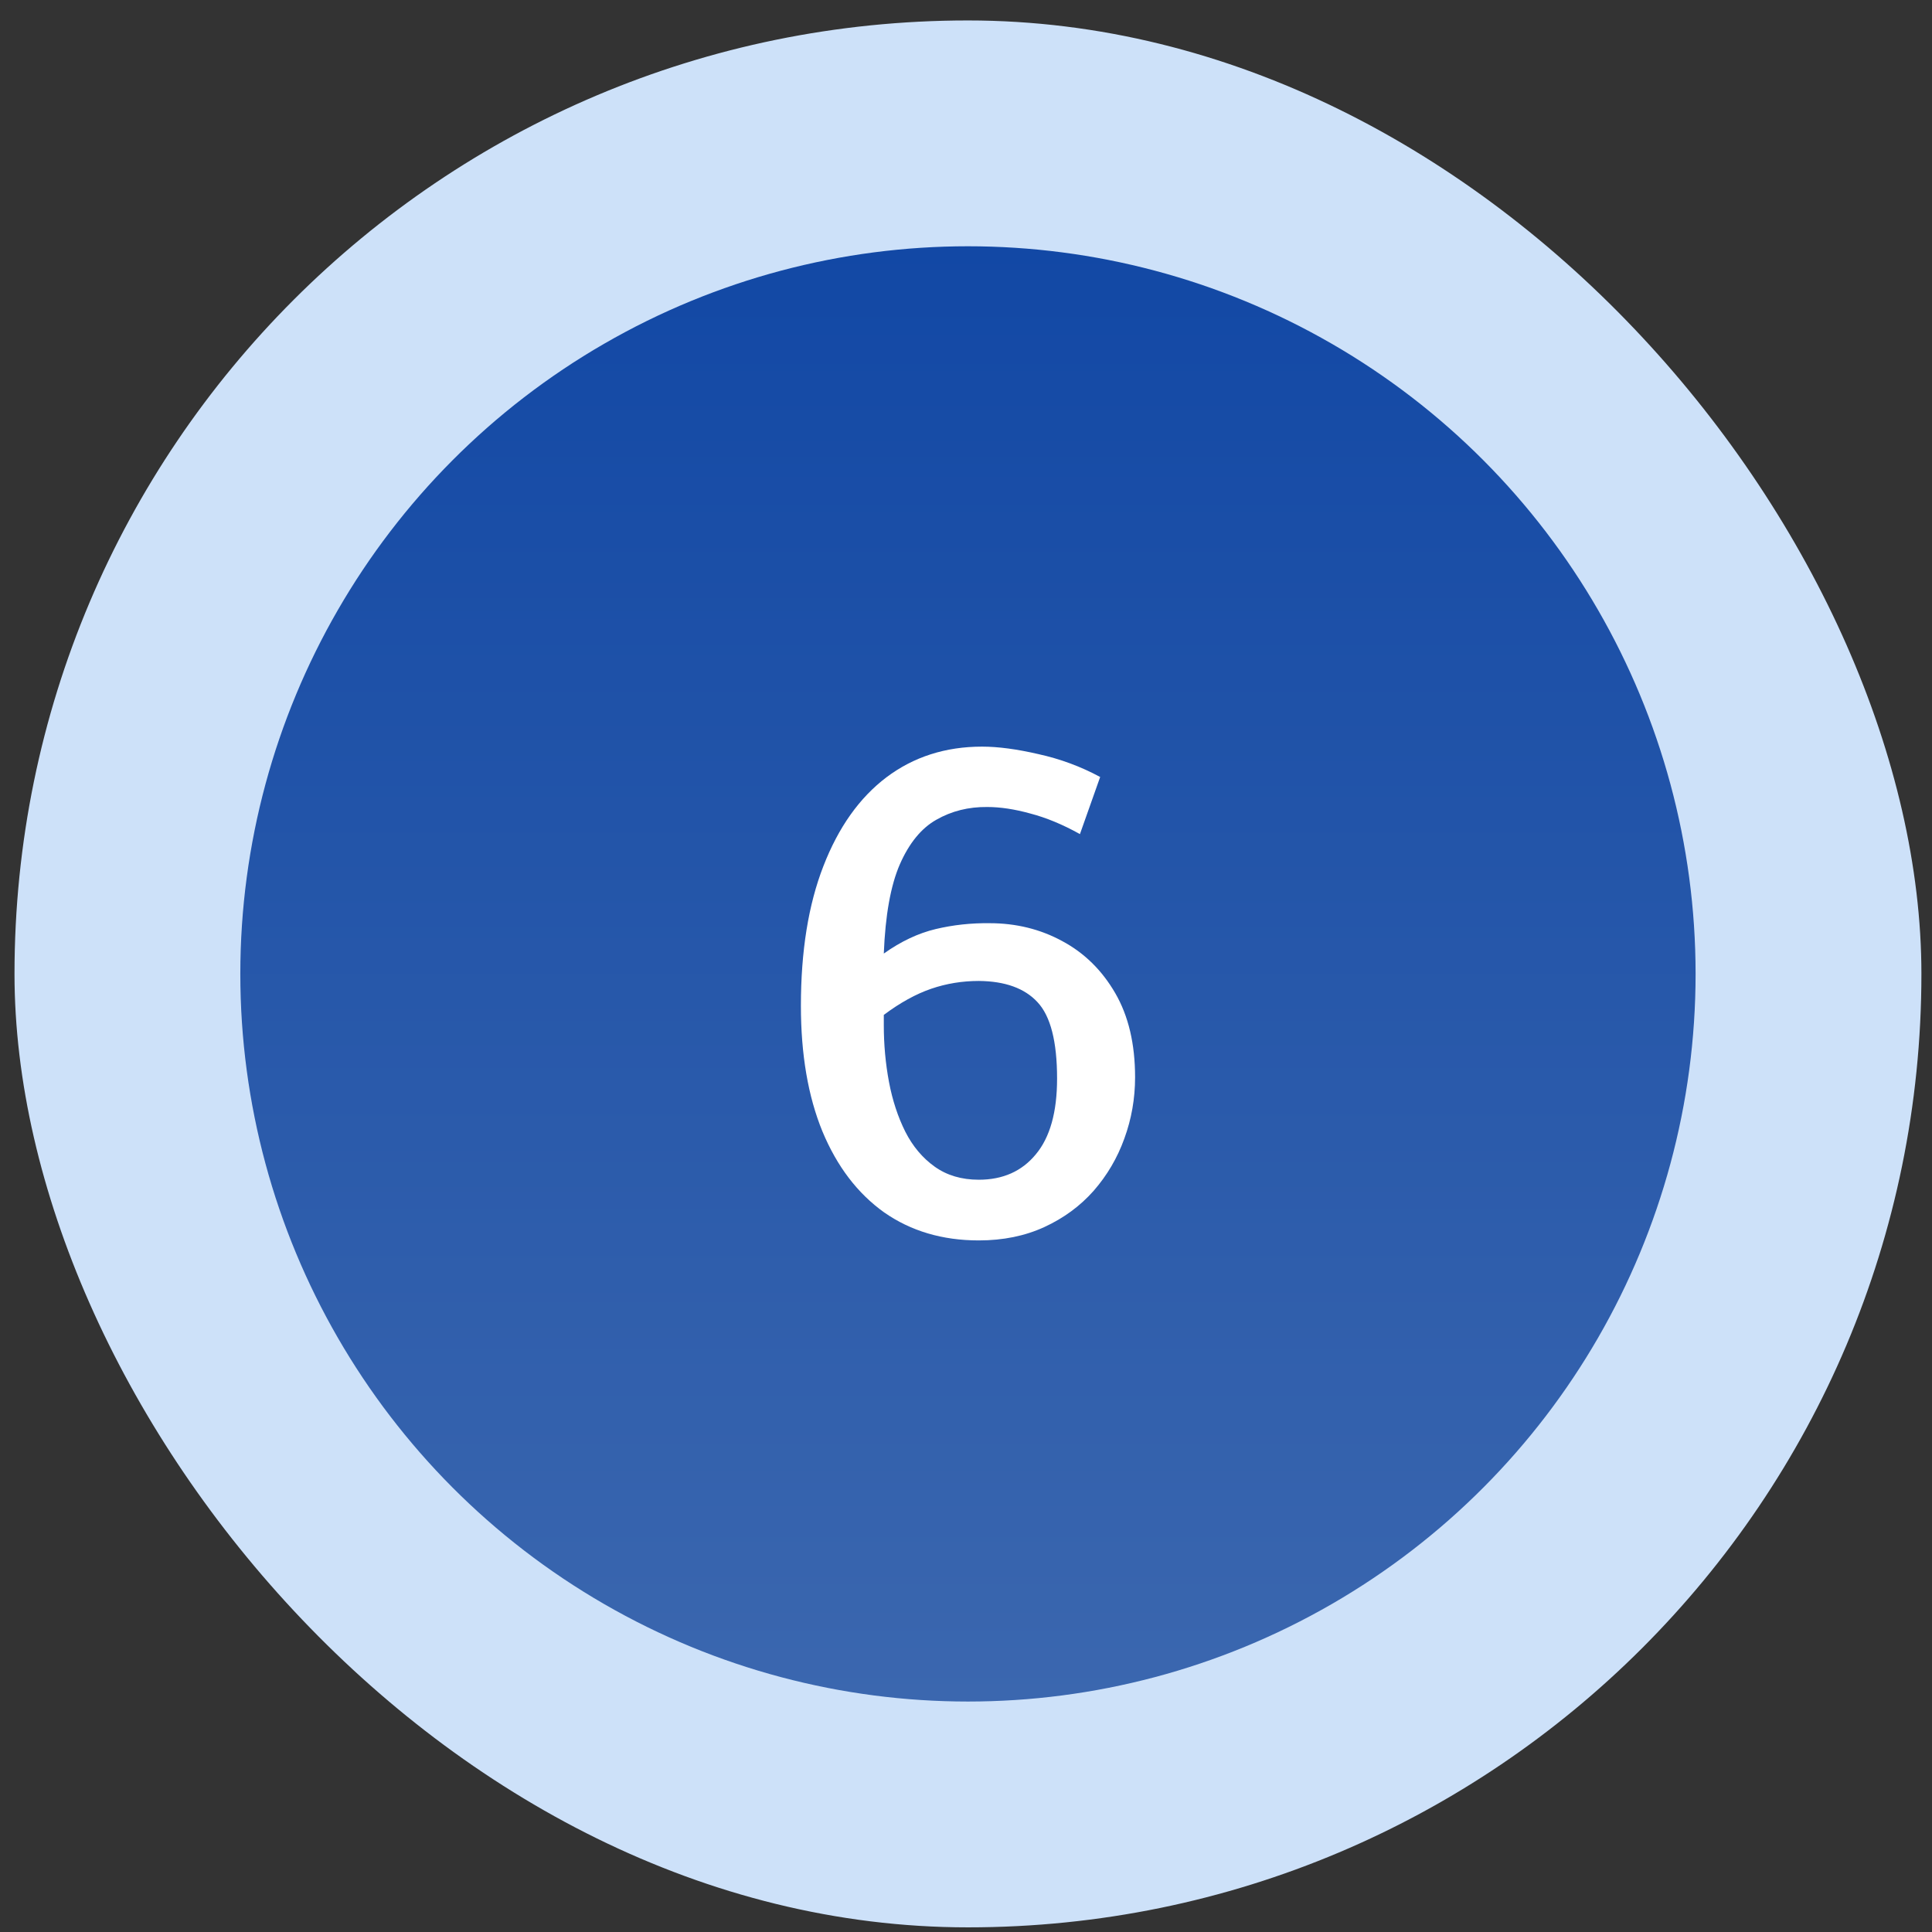
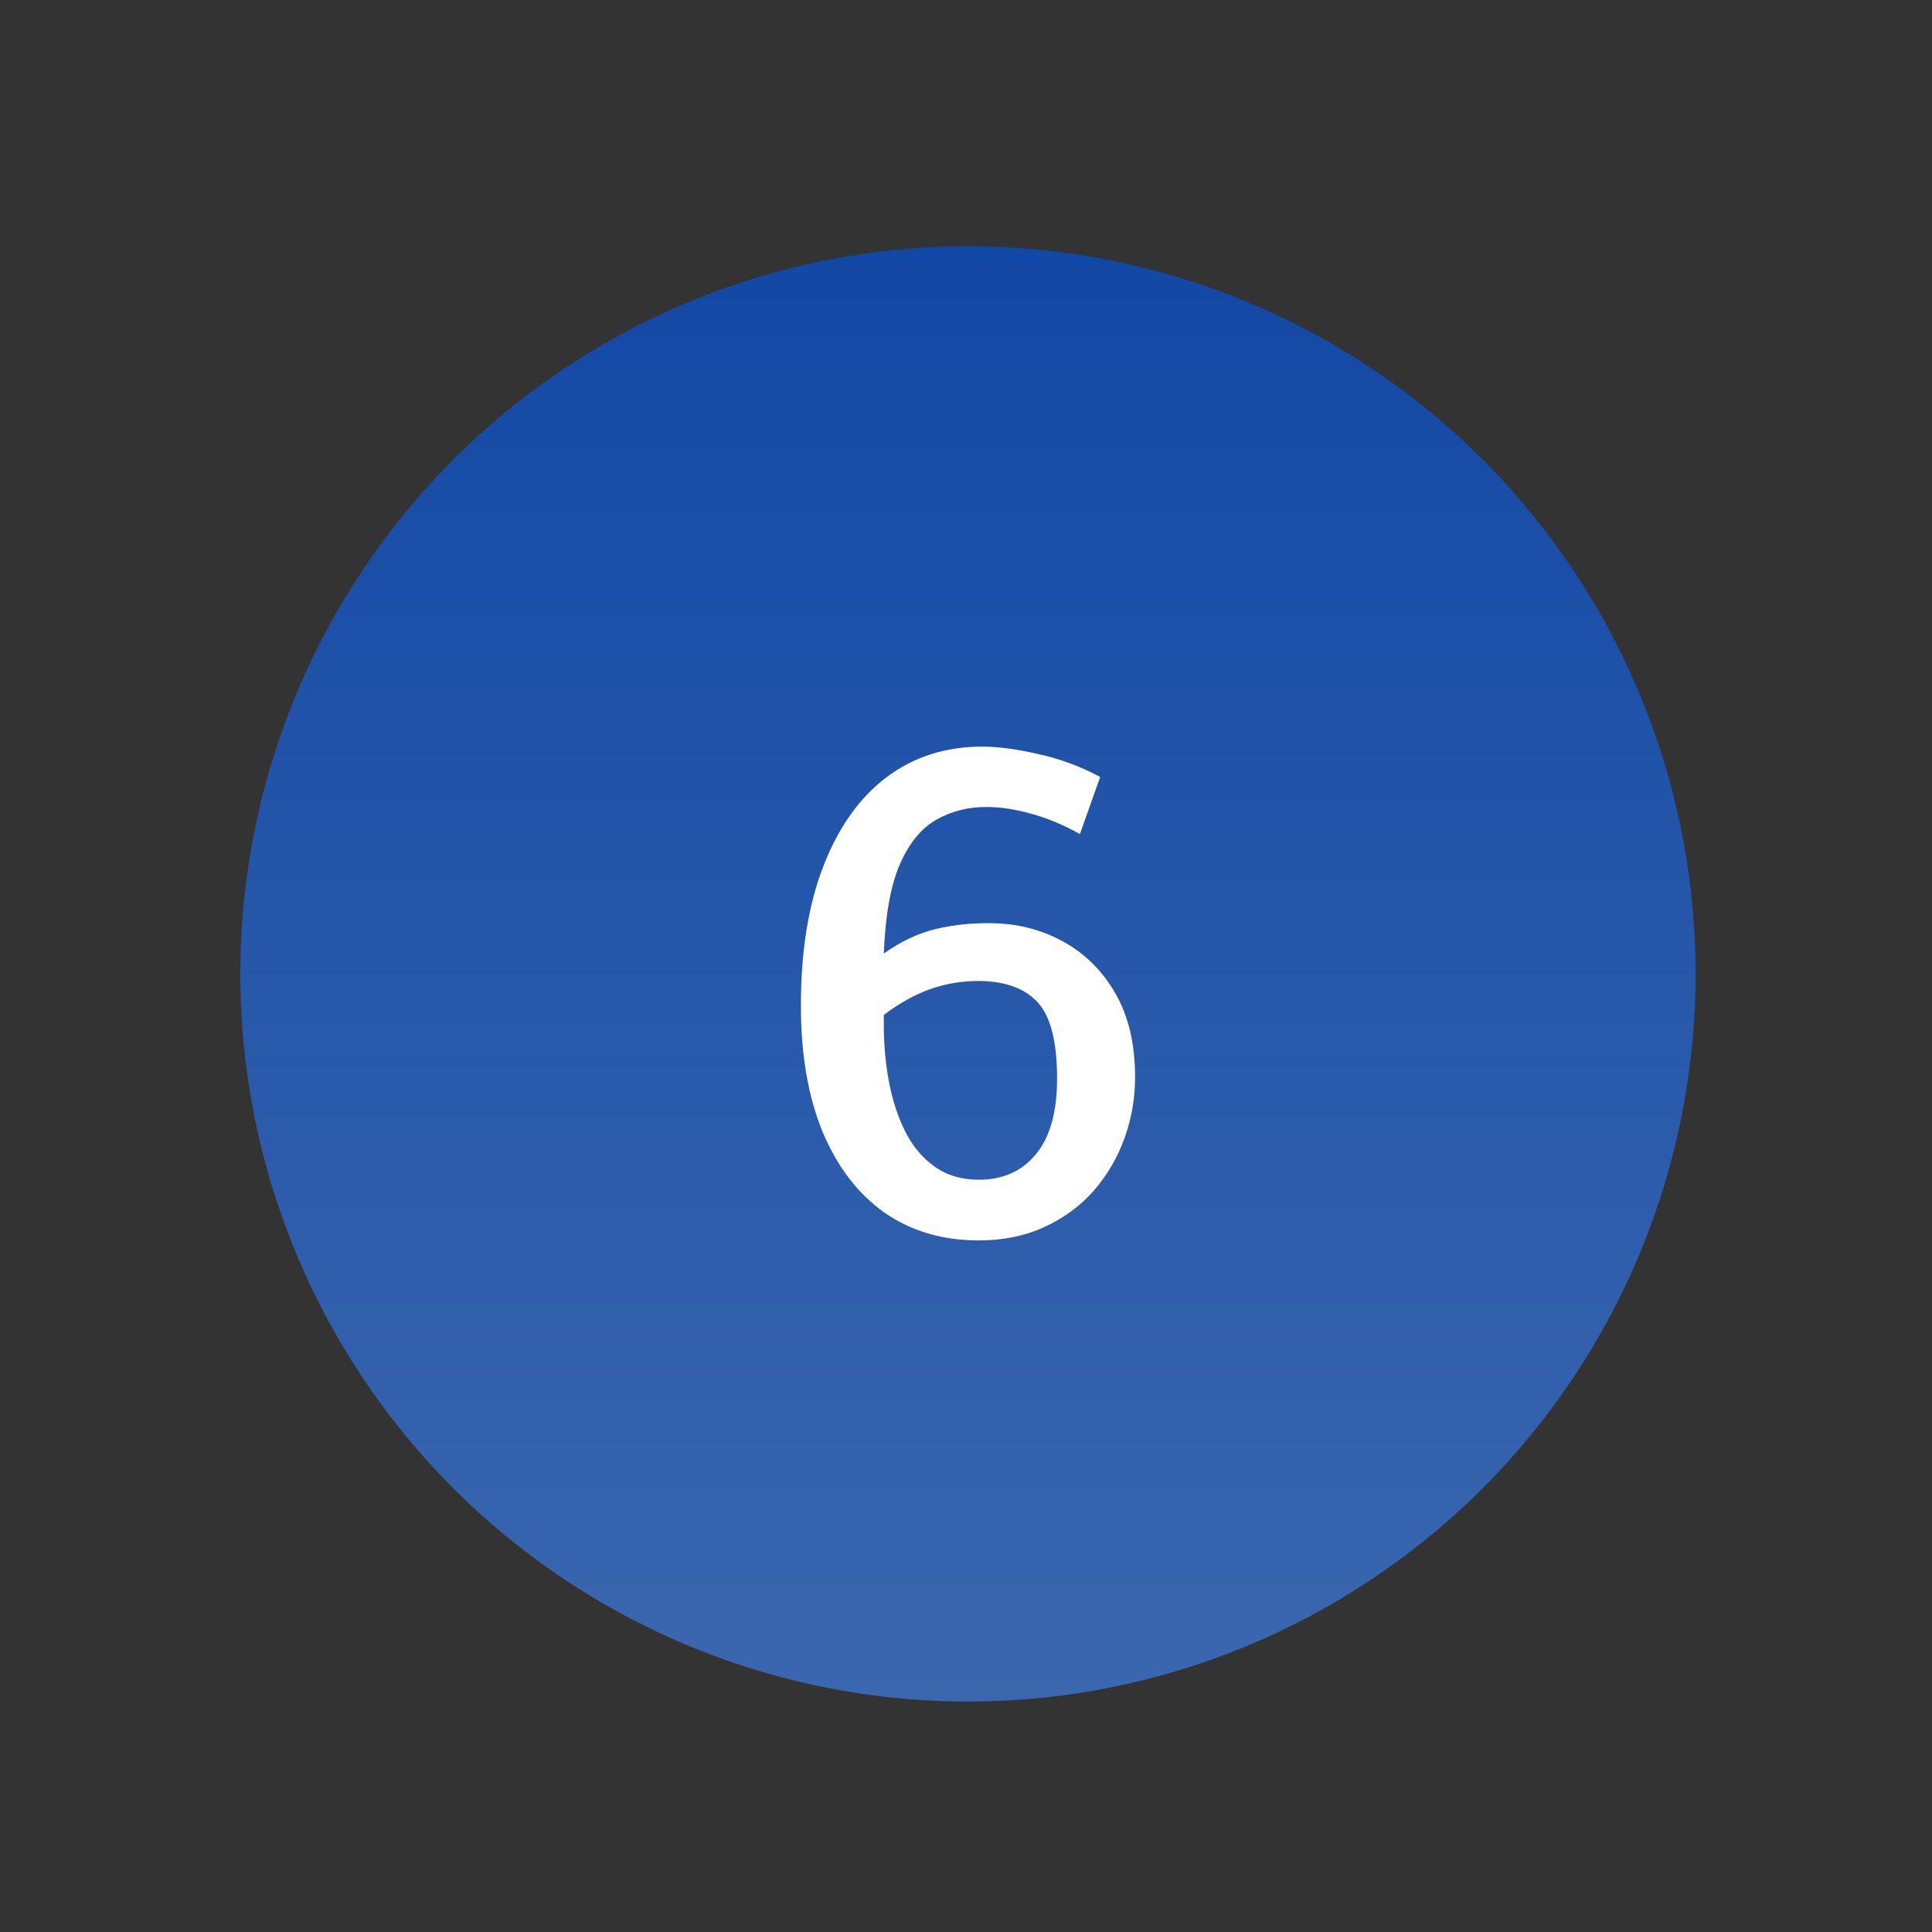
<svg xmlns="http://www.w3.org/2000/svg" width="77" height="77" viewBox="0 0 77 77" fill="none">
  <rect x="0" y="0" width="77" height="77" fill="#333333" stroke="none" />
-   <rect x="0.578" y="0.815" width="76" height="76" rx="38" fill="#CDE1F9" />
  <circle cx="38.578" cy="38.815" r="29" fill="url(#paint0_linear_226_2926)" />
  <path d="M39.009 49.437C37.56 49.437 36.303 49.064 35.236 48.319C34.179 47.564 33.359 46.489 32.778 45.093C32.206 43.697 31.92 42.027 31.92 40.085C31.92 37.908 32.219 36.053 32.817 34.518C33.416 32.974 34.252 31.795 35.328 30.98C36.411 30.165 37.682 29.757 39.139 29.757C39.781 29.757 40.531 29.857 41.389 30.056C42.256 30.247 43.076 30.55 43.847 30.967L43.041 33.243C42.356 32.861 41.697 32.588 41.064 32.423C40.44 32.25 39.867 32.163 39.347 32.163C38.601 32.155 37.925 32.324 37.318 32.671C36.719 33.009 36.234 33.603 35.861 34.453C35.497 35.294 35.284 36.477 35.224 38.004C35.909 37.518 36.598 37.193 37.292 37.028C37.985 36.863 38.701 36.785 39.438 36.794C40.496 36.794 41.463 37.032 42.339 37.509C43.214 37.978 43.917 38.667 44.446 39.578C44.975 40.488 45.239 41.607 45.239 42.934C45.239 43.783 45.096 44.598 44.81 45.379C44.532 46.151 44.125 46.844 43.587 47.46C43.05 48.067 42.395 48.548 41.623 48.904C40.851 49.259 39.98 49.437 39.009 49.437ZM39.009 47.018C39.971 47.018 40.73 46.68 41.285 46.003C41.849 45.327 42.13 44.321 42.13 42.986C42.13 41.511 41.87 40.497 41.35 39.942C40.838 39.387 40.058 39.105 39.009 39.096C38.35 39.096 37.717 39.2 37.11 39.408C36.503 39.617 35.874 39.963 35.224 40.449V40.852C35.224 41.633 35.293 42.392 35.432 43.129C35.57 43.857 35.787 44.516 36.082 45.106C36.377 45.687 36.767 46.151 37.253 46.498C37.738 46.844 38.324 47.018 39.009 47.018Z" fill="white" />
  <defs>
    <linearGradient id="paint0_linear_226_2926" x1="38.578" y1="9.815" x2="38.578" y2="67.815" gradientUnits="userSpaceOnUse">
      <stop stop-color="#1248A5" />
      <stop offset="1" stop-color="#3B67AF" />
    </linearGradient>
  </defs>
</svg>